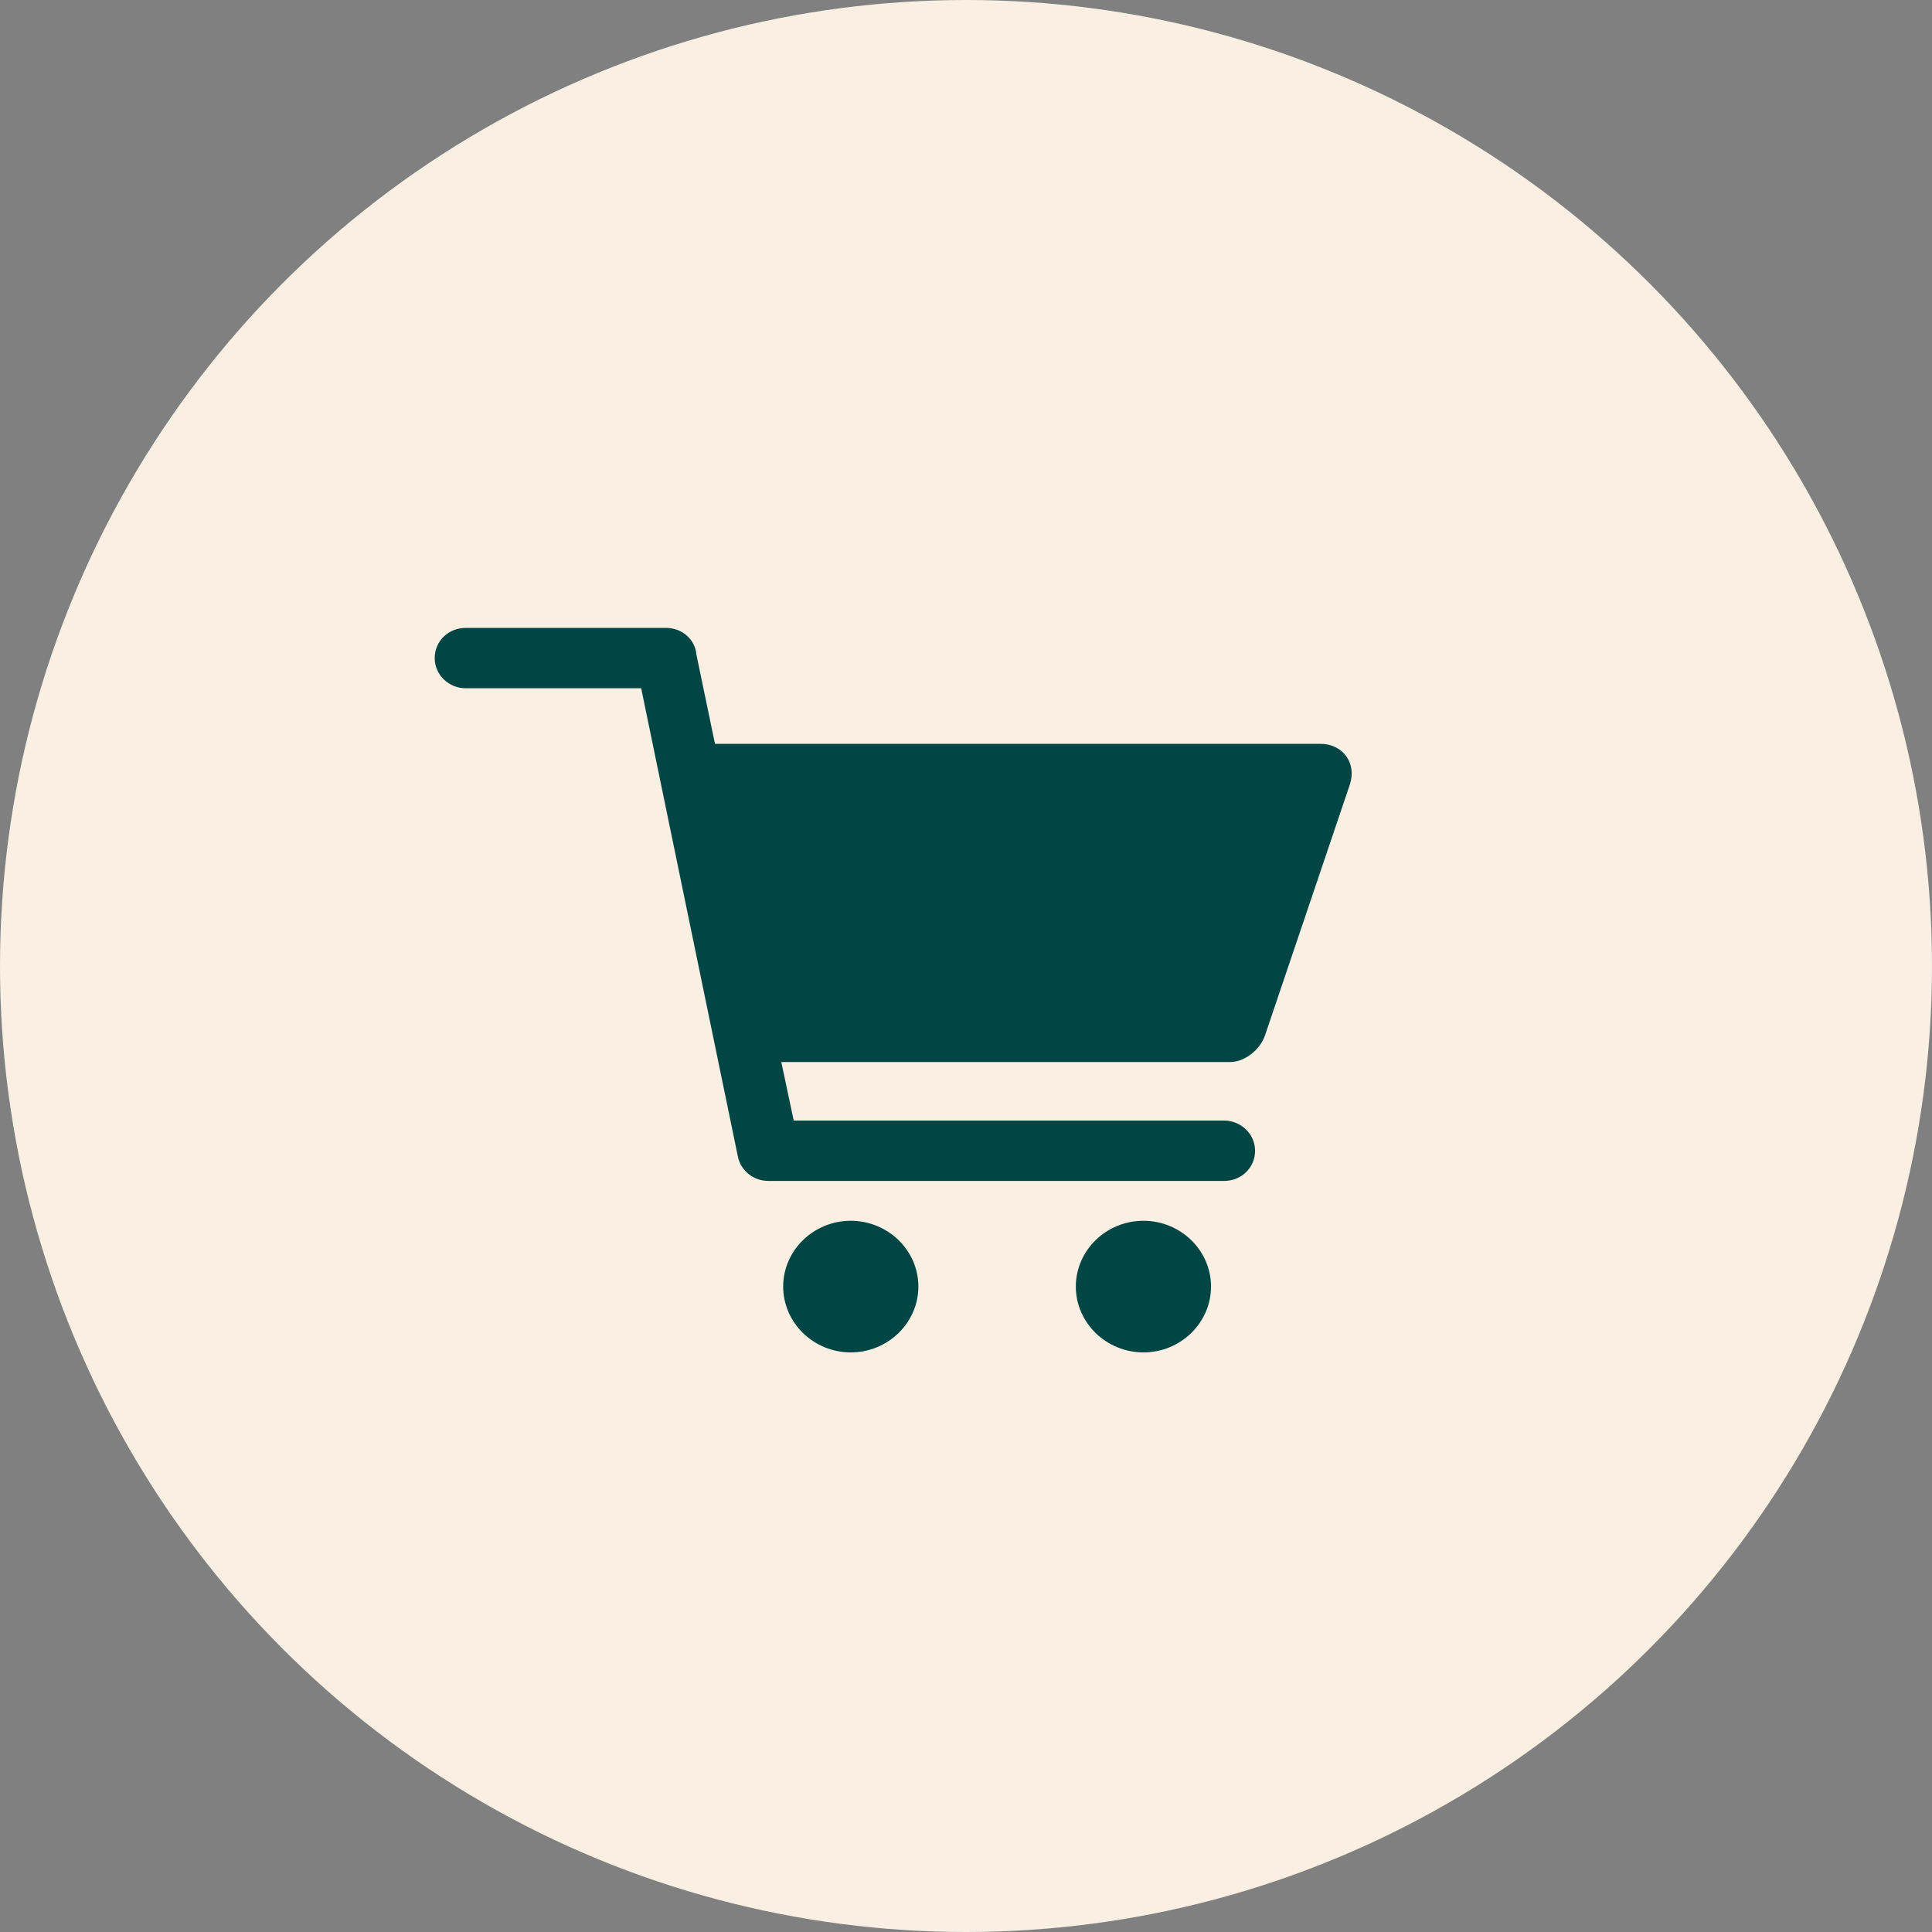
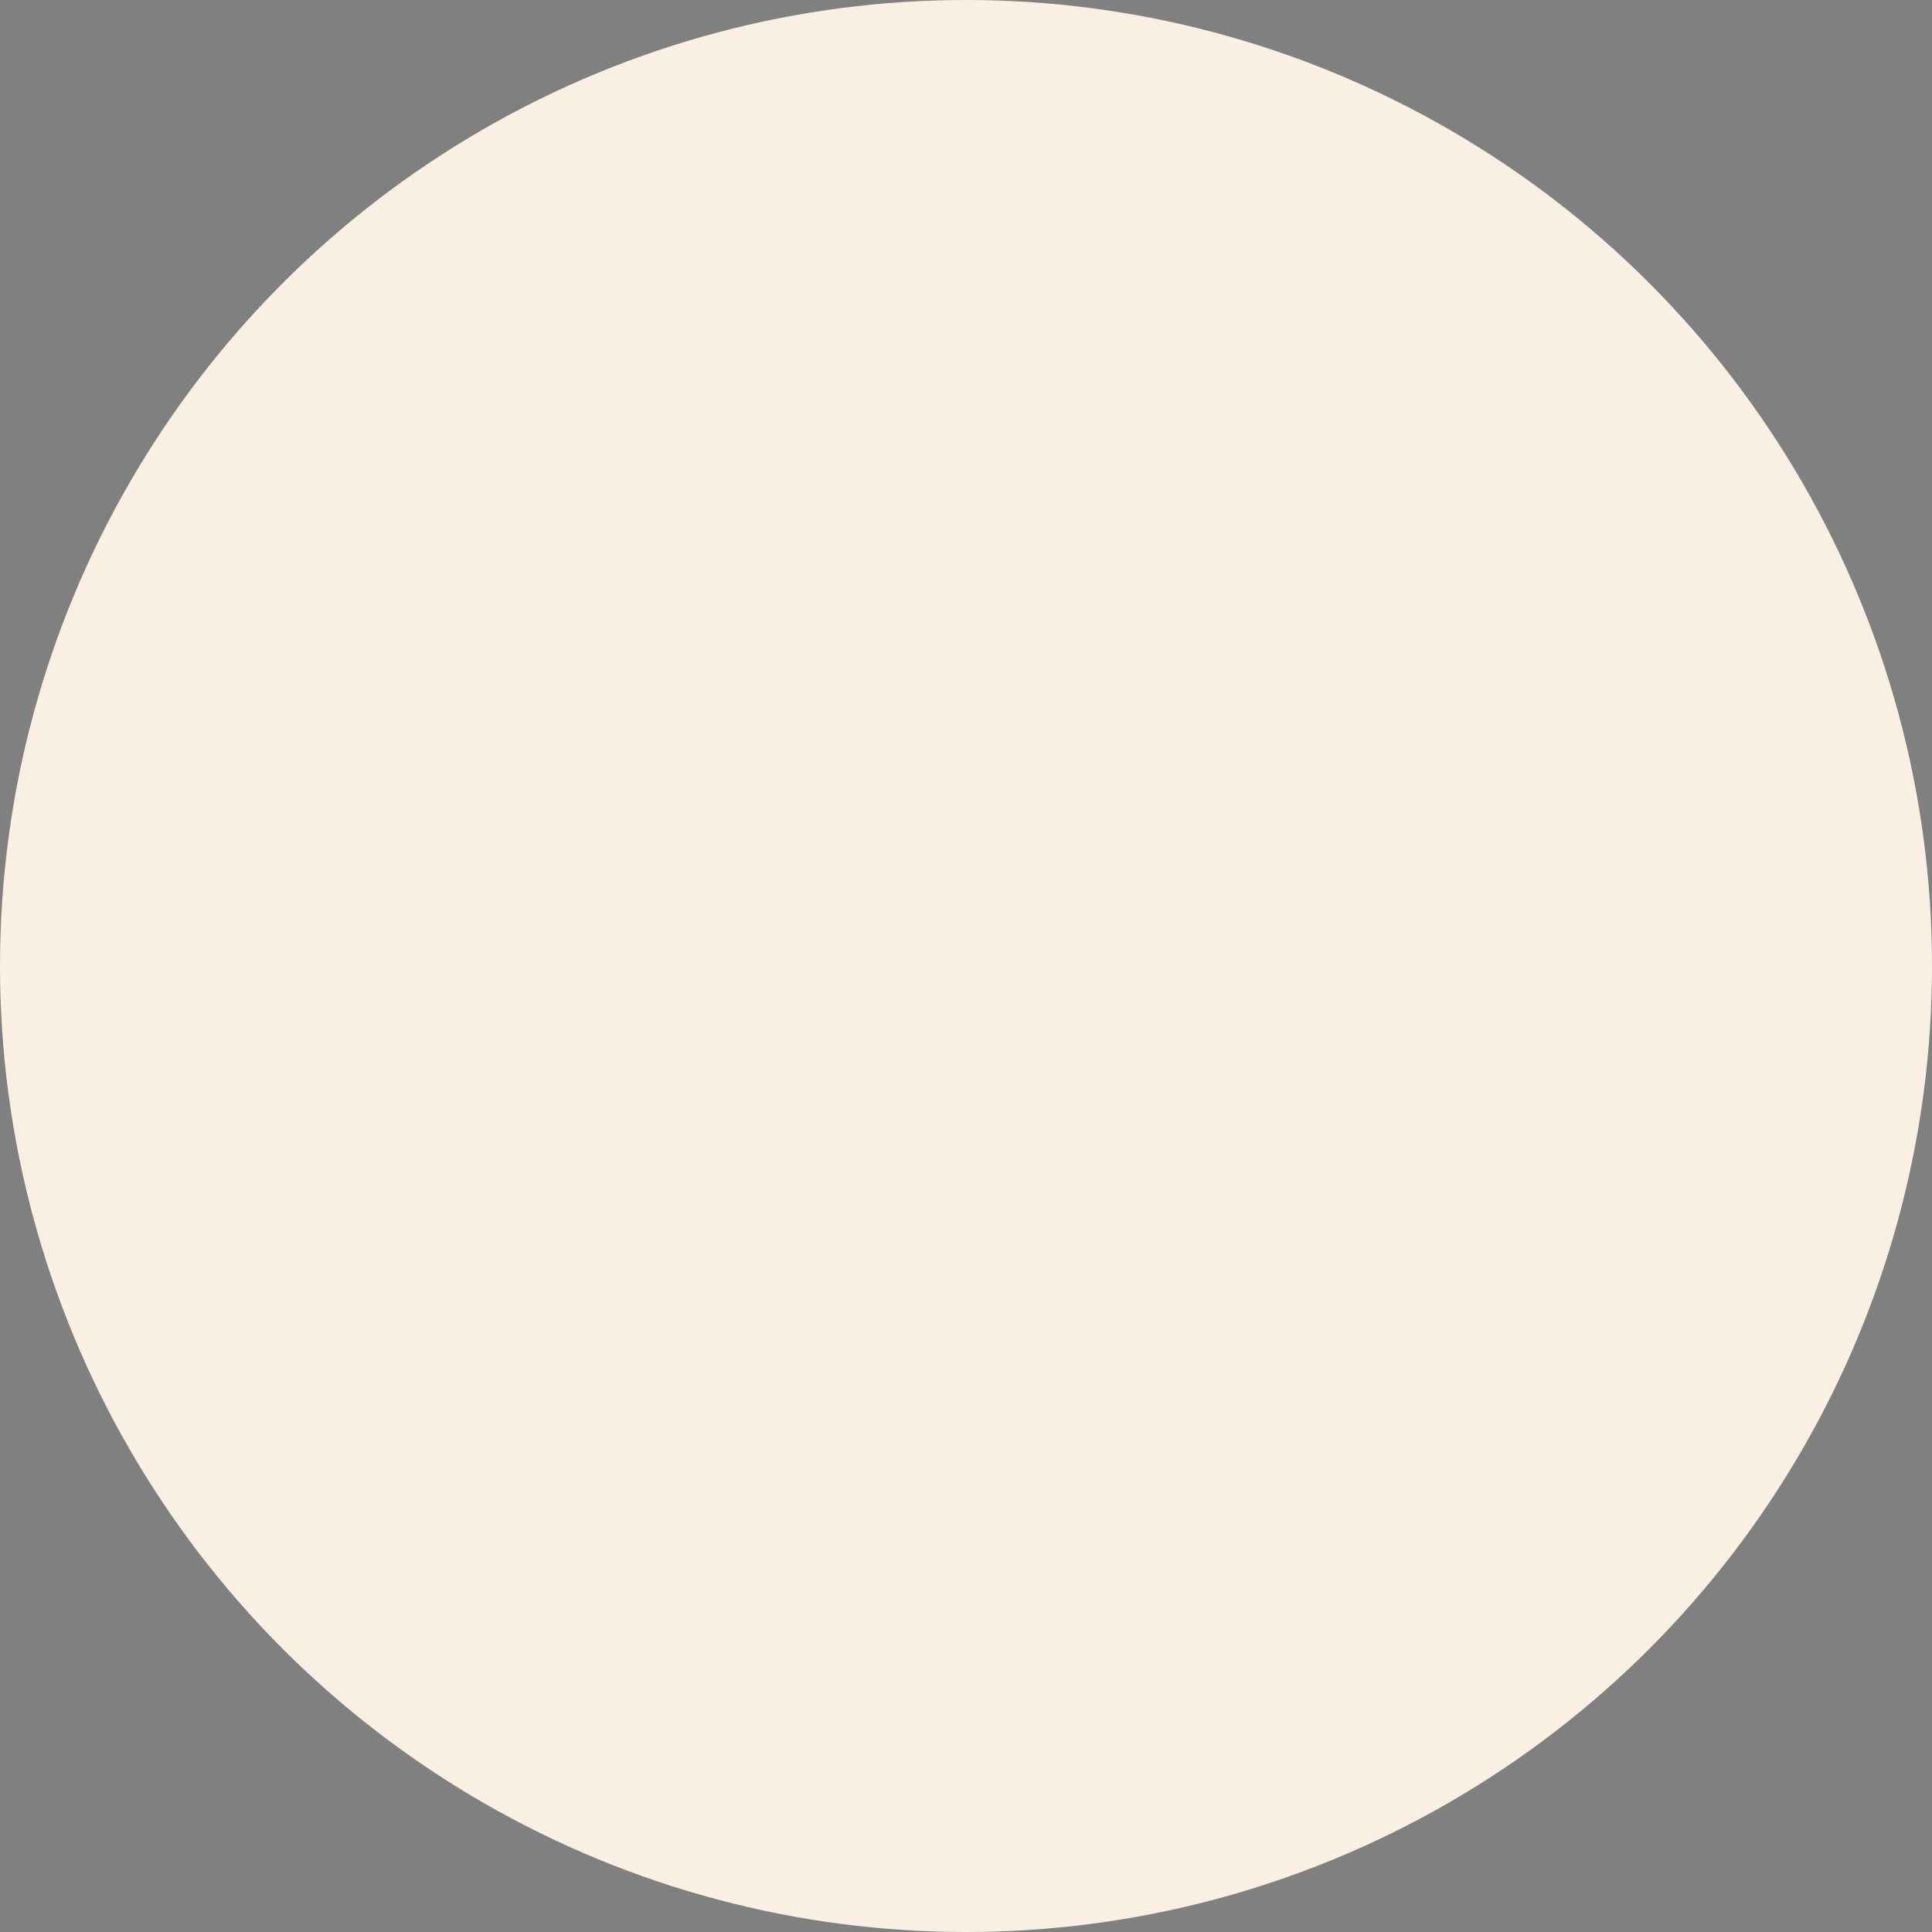
<svg xmlns="http://www.w3.org/2000/svg" width="40" height="40" viewBox="0 0 40 40" fill="none">
  <rect x="0" y="0" width="40" height="40" fill="#808080" stroke="none" />
  <circle cx="20" cy="20" r="20" fill="#F9F0E3" />
  <g clip-path="url(#clip0_161_291)">
-     <path d="M9.642 14.25C9.295 14.25 9 13.975 9 13.625C9 13.275 9.282 13 9.642 13H13.789C14.122 13 14.392 13.238 14.418 13.55L14.803 15.4H27.332C27.807 15.4 28.09 15.8 27.949 16.238L26.19 21.438C26.087 21.738 25.766 21.988 25.471 21.988H16.176L16.433 23.2H25.343C25.689 23.2 25.985 23.475 25.985 23.825C25.985 24.175 25.702 24.45 25.343 24.45H15.907C15.611 24.45 15.342 24.25 15.278 23.95L13.275 14.25H9.642ZM17.614 25.275C18.384 25.275 19.014 25.887 19.014 26.637C19.014 27.387 18.384 28 17.614 28C16.844 28 16.215 27.387 16.215 26.637C16.215 25.887 16.844 25.275 17.614 25.275ZM23.674 25.275C24.444 25.275 25.073 25.887 25.073 26.637C25.073 27.387 24.444 28 23.674 28C22.903 28 22.274 27.387 22.274 26.637C22.274 25.887 22.903 25.275 23.674 25.275Z" fill="#014545" />
-   </g>
+     </g>
  <defs>
    <clipPath id="clip0_161_291">
      <rect width="19" height="15" fill="white" transform="translate(9 13)" />
    </clipPath>
  </defs>
</svg>